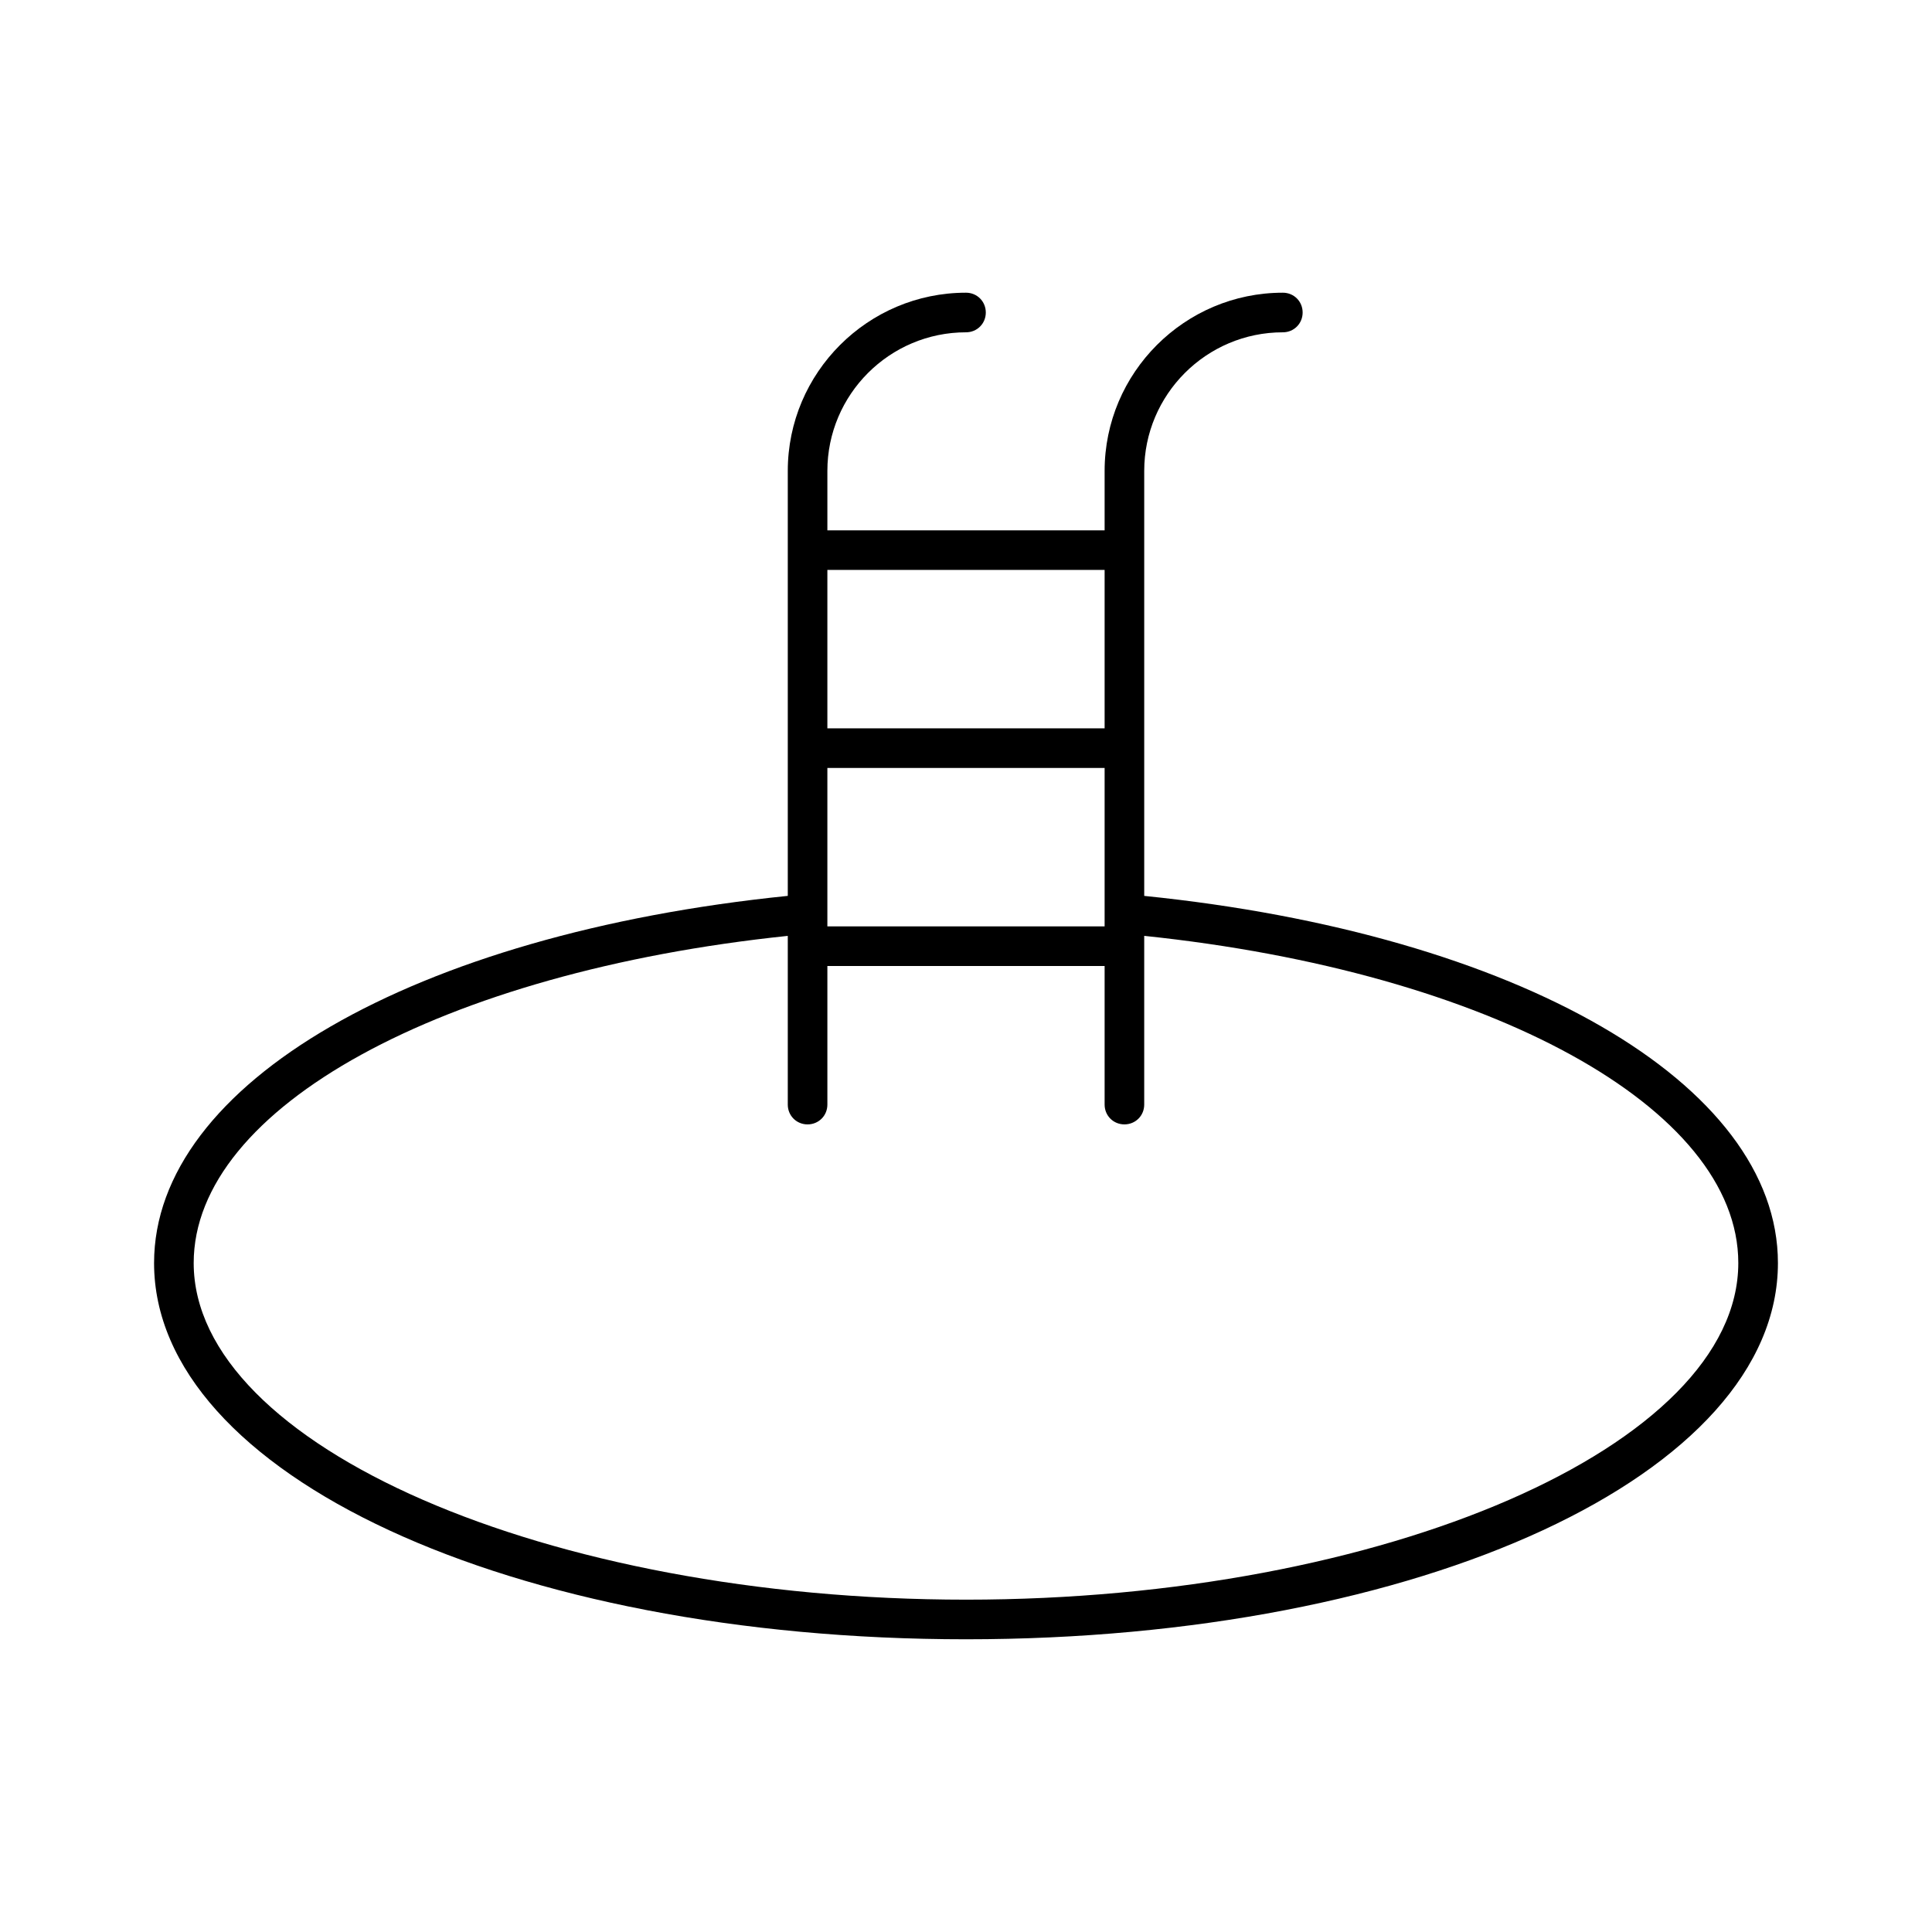
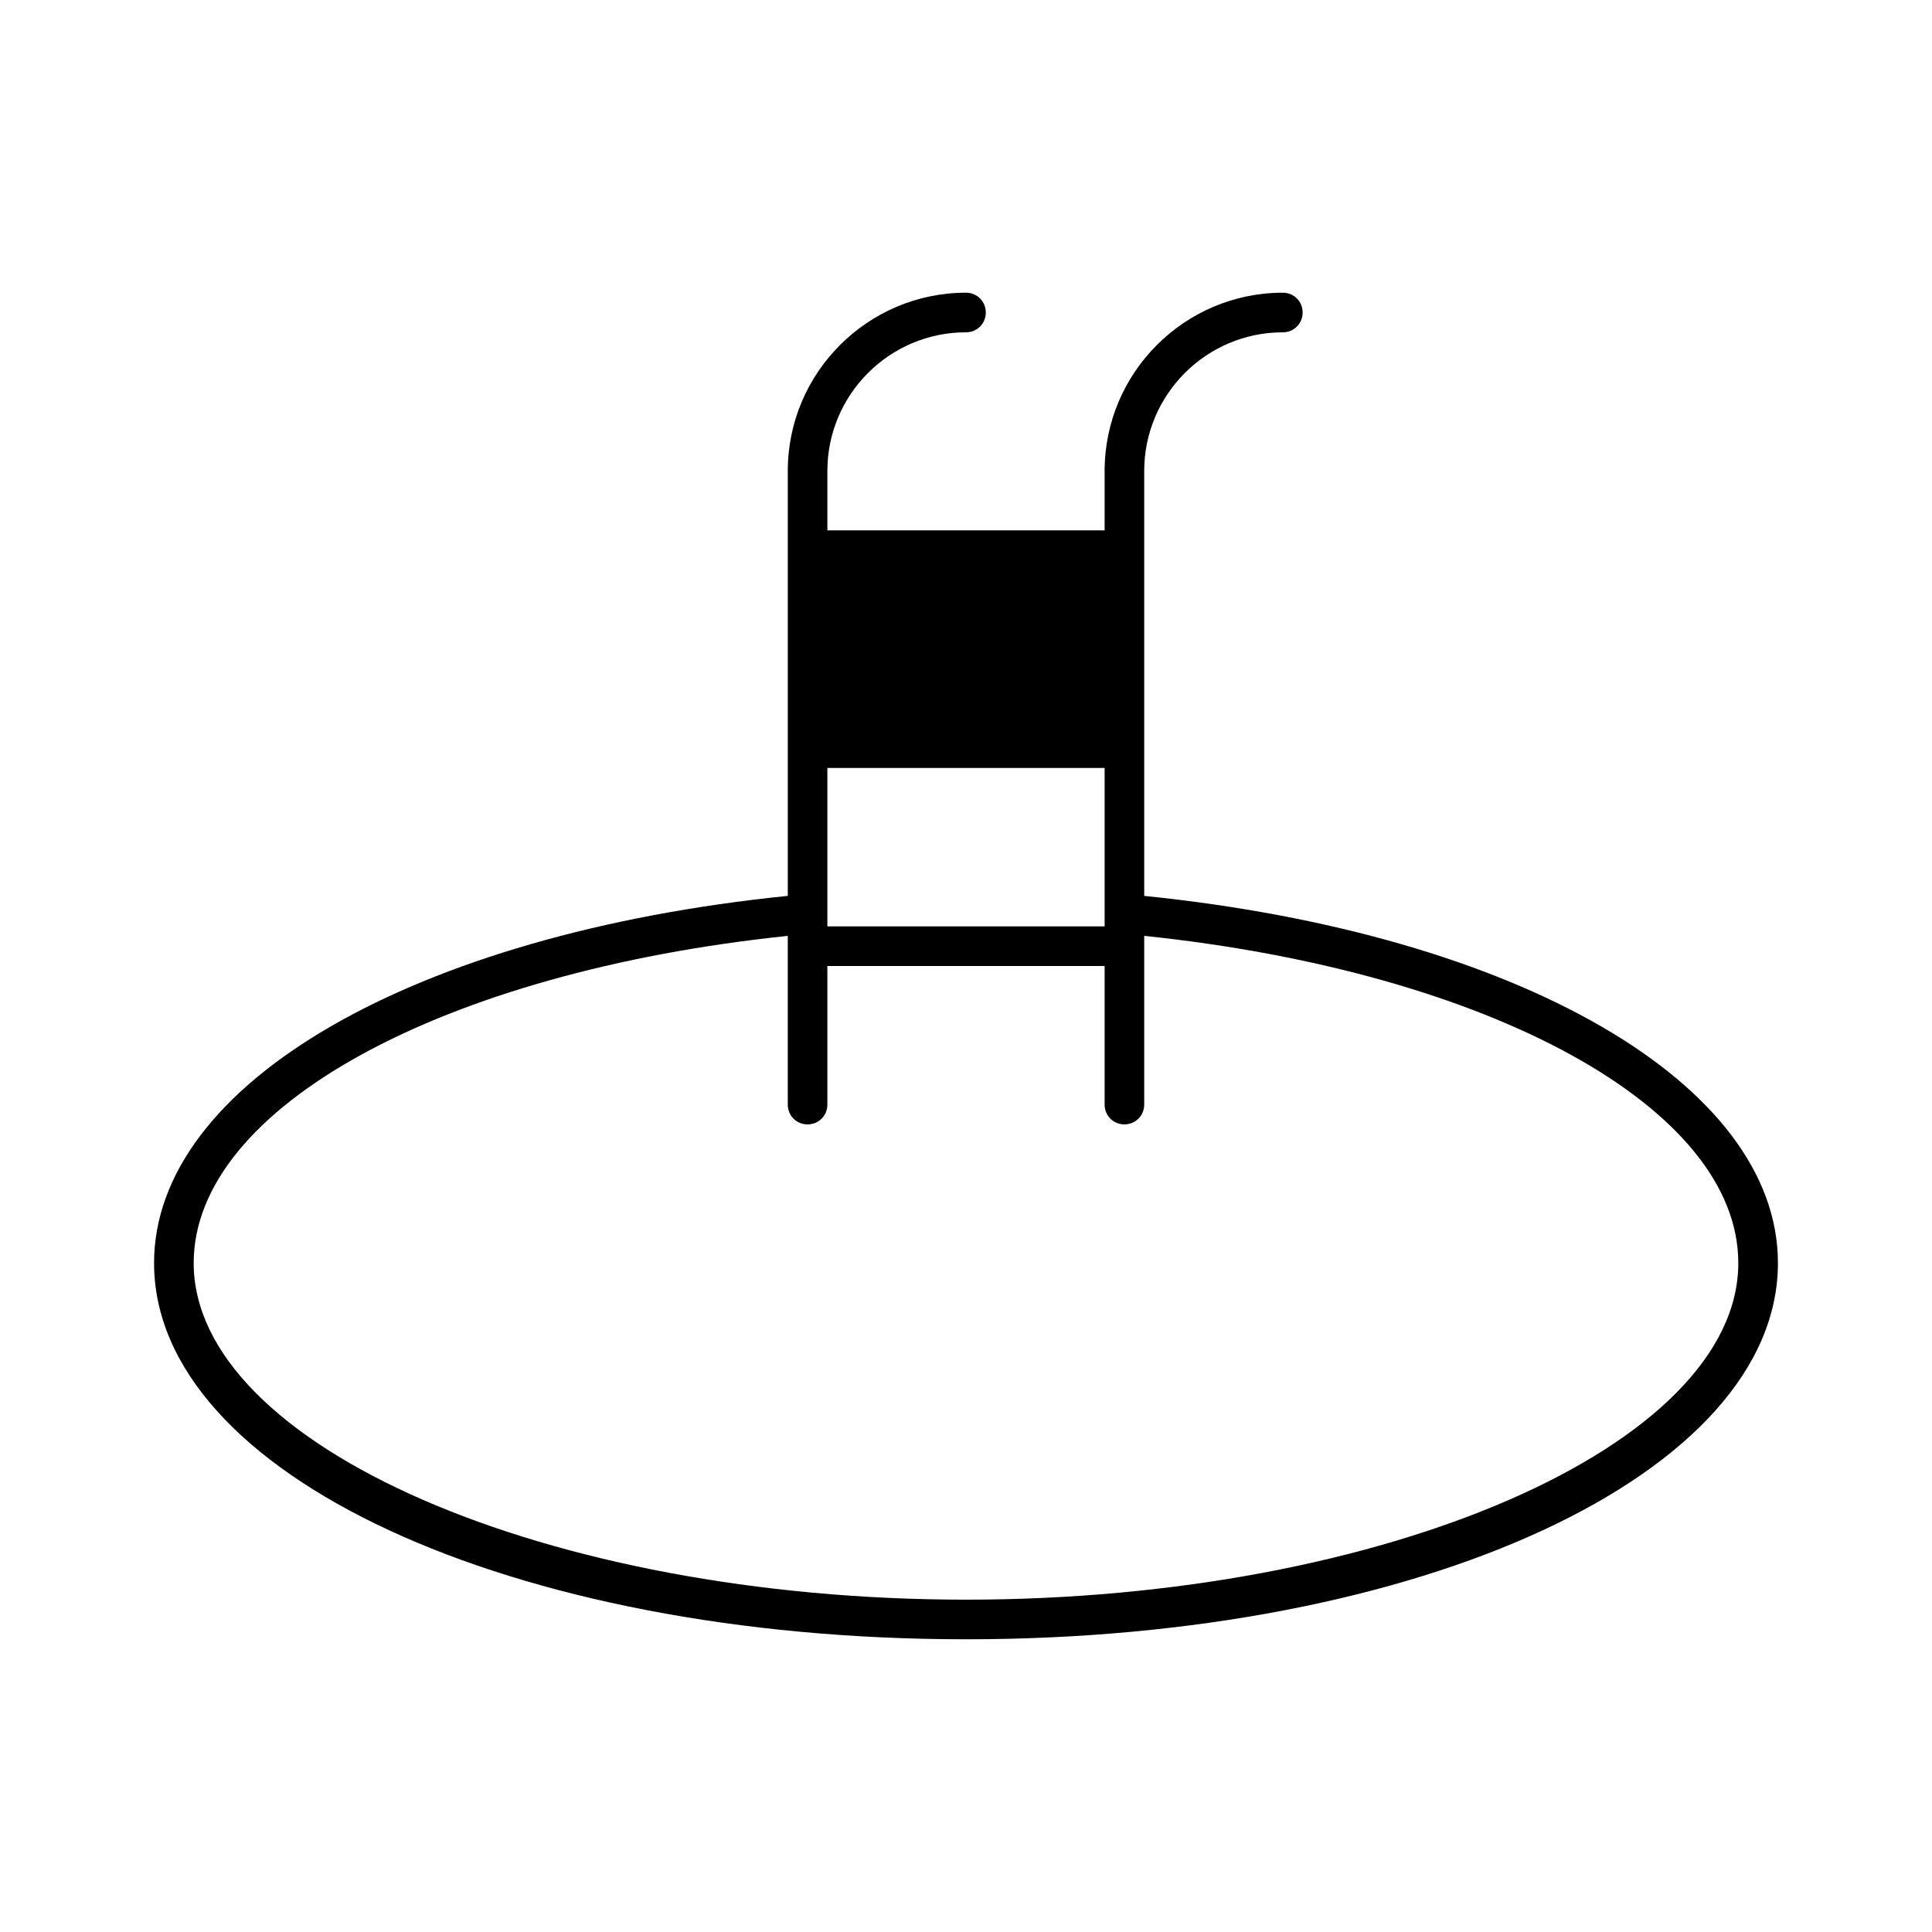
<svg xmlns="http://www.w3.org/2000/svg" fill="#000000" width="800px" height="800px" version="1.1" viewBox="144 144 512 512">
-   <path d="m447.23 381.42v-112.62c0-20.258 16.48-36.734 36.734-36.734 2.938 0 5.246-2.309 5.246-5.246 0.004-2.941-2.305-5.25-5.246-5.25-26.031 0-47.23 21.203-47.23 47.23v15.746h-73.473v-15.742c0-20.262 16.48-36.738 36.738-36.738 2.938 0 5.246-2.309 5.246-5.246 0-2.941-2.309-5.25-5.246-5.25-26.031 0-47.23 21.203-47.23 47.23v112.62c-99.082 10.078-167.94 49.75-167.94 97.297 0 55.945 94.465 99.711 215.17 99.711s215.17-43.77 215.17-99.711c0-47.543-68.855-87.219-167.94-97.293zm-83.969-86.383h73.473v41.984h-73.473zm0 52.48h73.473v41.984h-73.473zm36.738 220.41c-110.94 0-204.67-40.828-204.67-89.215 0-41.145 65.914-77.145 157.44-86.695v44.715c0 2.938 2.309 5.246 5.246 5.246s5.246-2.309 5.246-5.246v-36.738h73.473v36.734c0 2.938 2.309 5.246 5.246 5.246s5.246-2.309 5.246-5.246v-44.715c91.527 9.551 157.44 45.555 157.44 86.695 0.004 48.391-93.727 89.219-204.67 89.219z" />
+   <path d="m447.23 381.42v-112.62c0-20.258 16.48-36.734 36.734-36.734 2.938 0 5.246-2.309 5.246-5.246 0.004-2.941-2.305-5.25-5.246-5.25-26.031 0-47.23 21.203-47.23 47.23v15.746h-73.473v-15.742c0-20.262 16.48-36.738 36.738-36.738 2.938 0 5.246-2.309 5.246-5.246 0-2.941-2.309-5.25-5.246-5.25-26.031 0-47.23 21.203-47.23 47.23v112.62c-99.082 10.078-167.94 49.75-167.94 97.297 0 55.945 94.465 99.711 215.17 99.711s215.17-43.77 215.17-99.711c0-47.543-68.855-87.219-167.94-97.293zm-83.969-86.383h73.473h-73.473zm0 52.48h73.473v41.984h-73.473zm36.738 220.41c-110.94 0-204.67-40.828-204.67-89.215 0-41.145 65.914-77.145 157.44-86.695v44.715c0 2.938 2.309 5.246 5.246 5.246s5.246-2.309 5.246-5.246v-36.738h73.473v36.734c0 2.938 2.309 5.246 5.246 5.246s5.246-2.309 5.246-5.246v-44.715c91.527 9.551 157.44 45.555 157.44 86.695 0.004 48.391-93.727 89.219-204.67 89.219z" />
</svg>